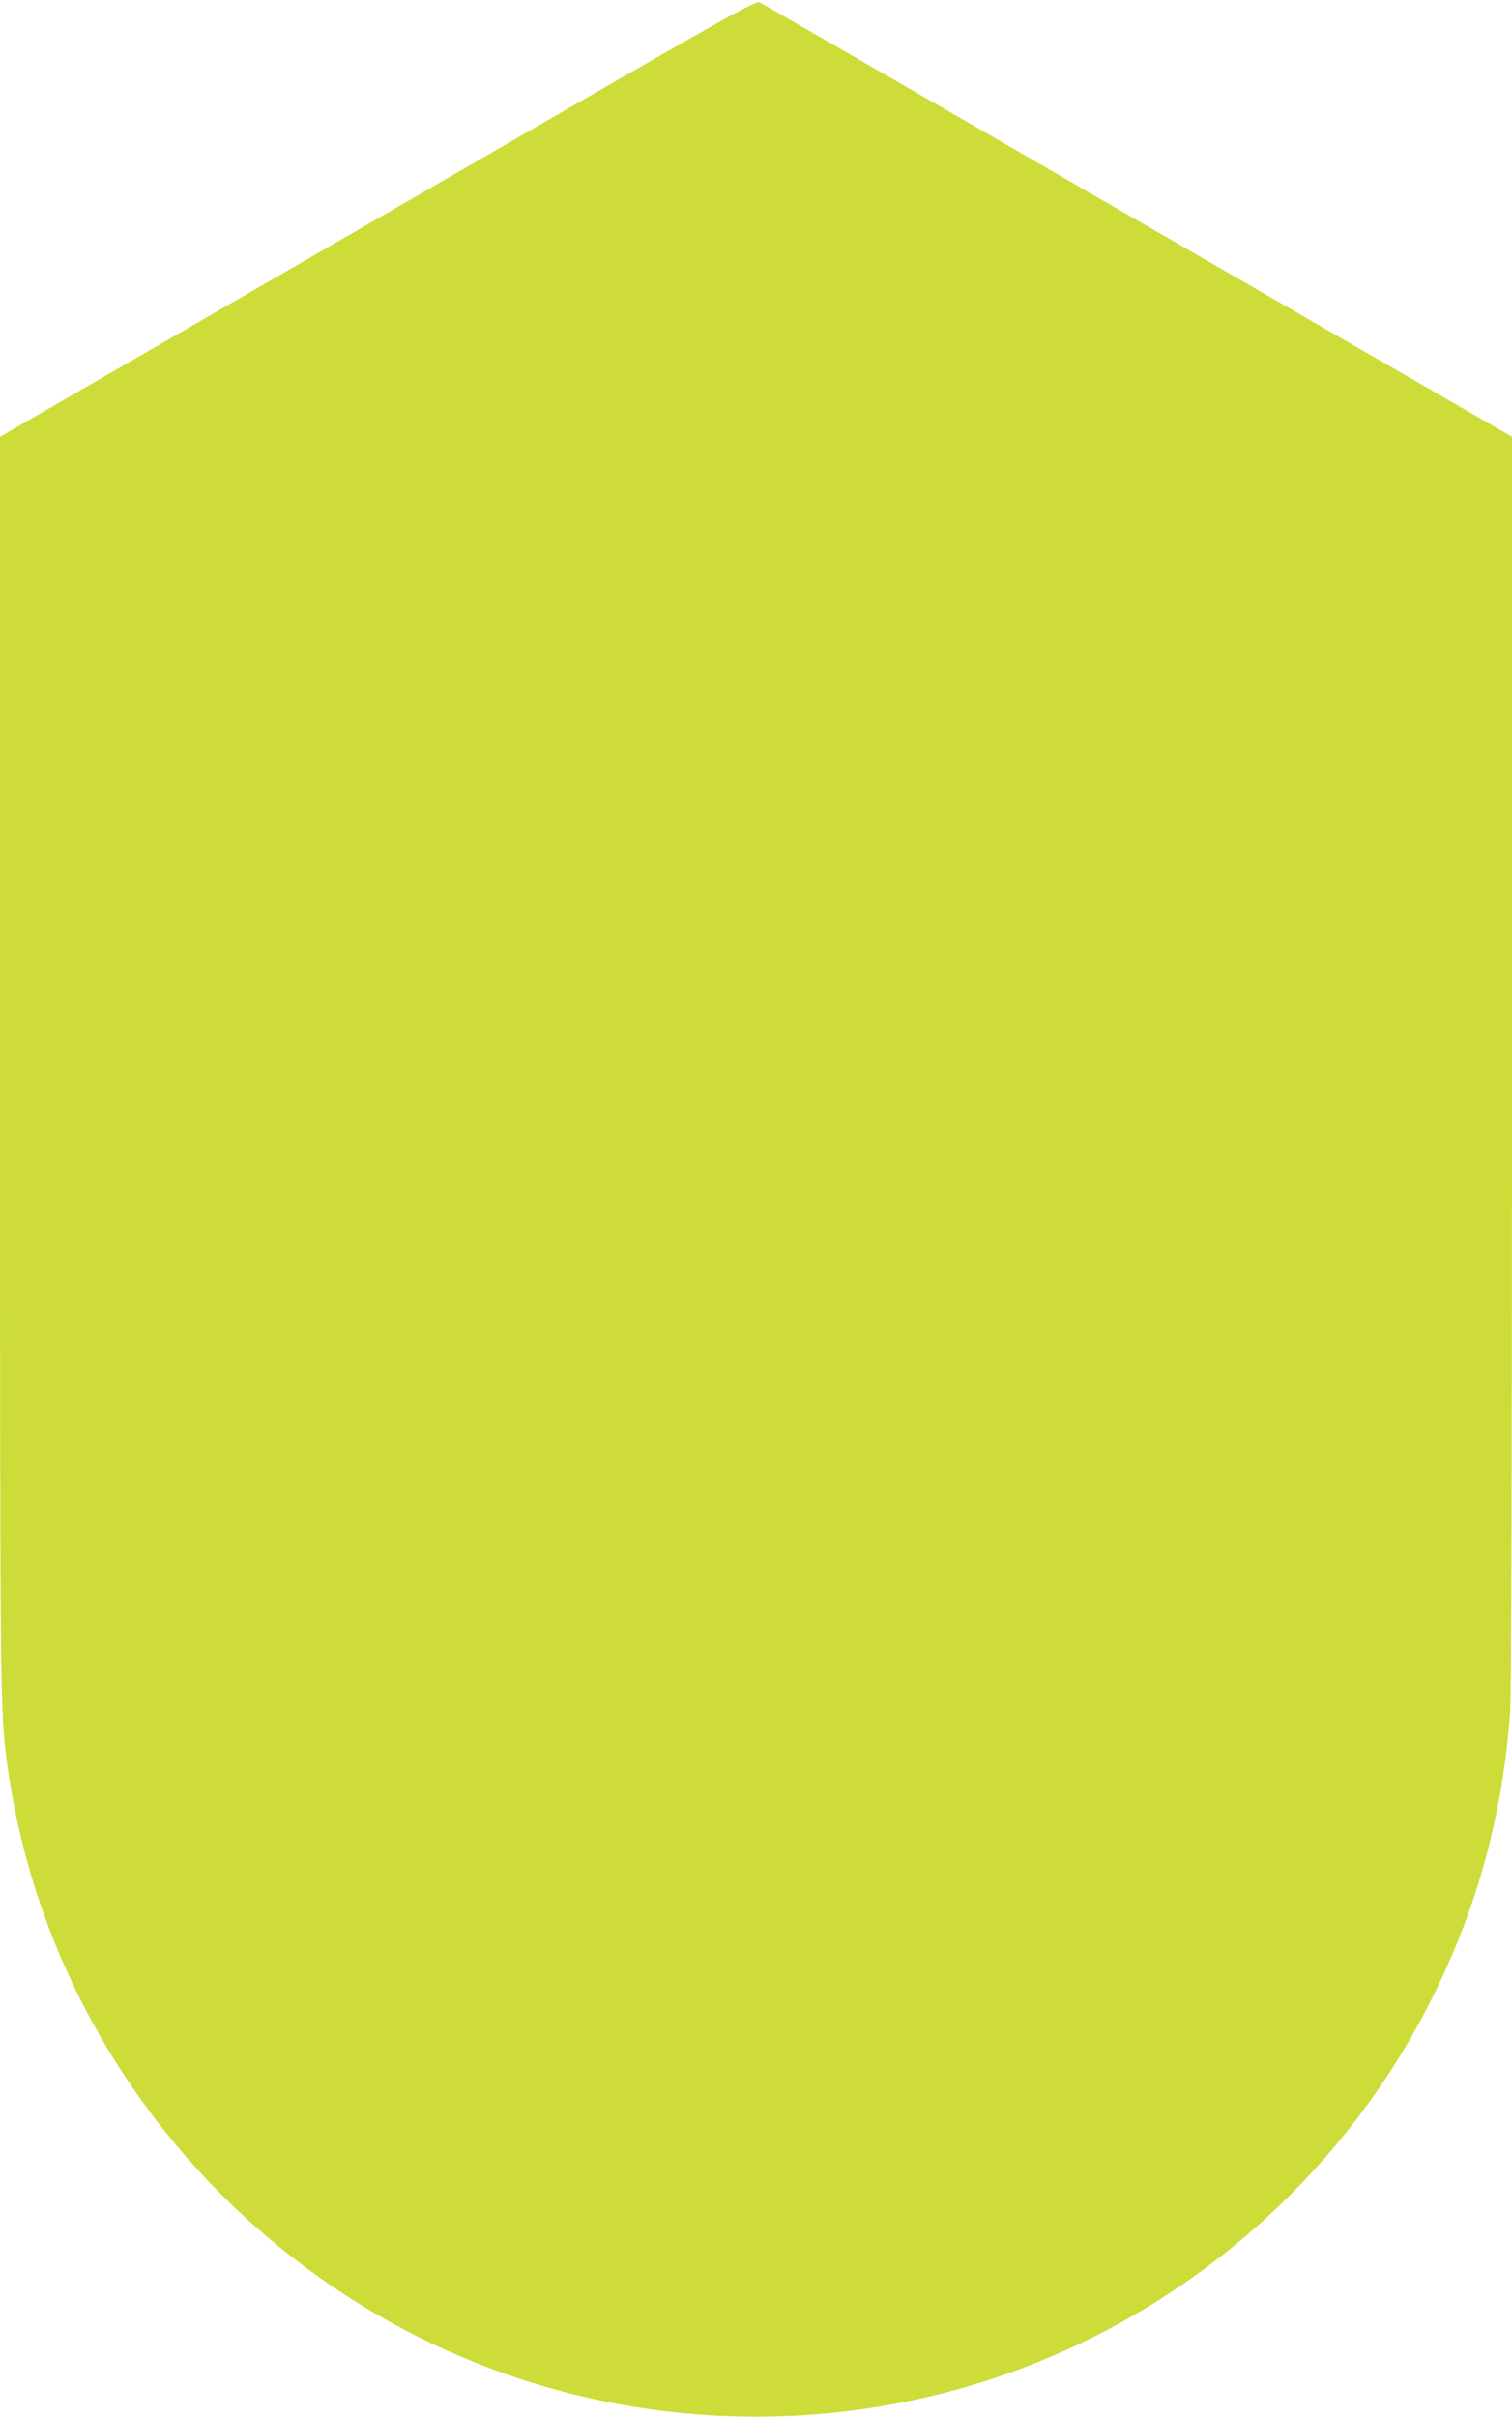
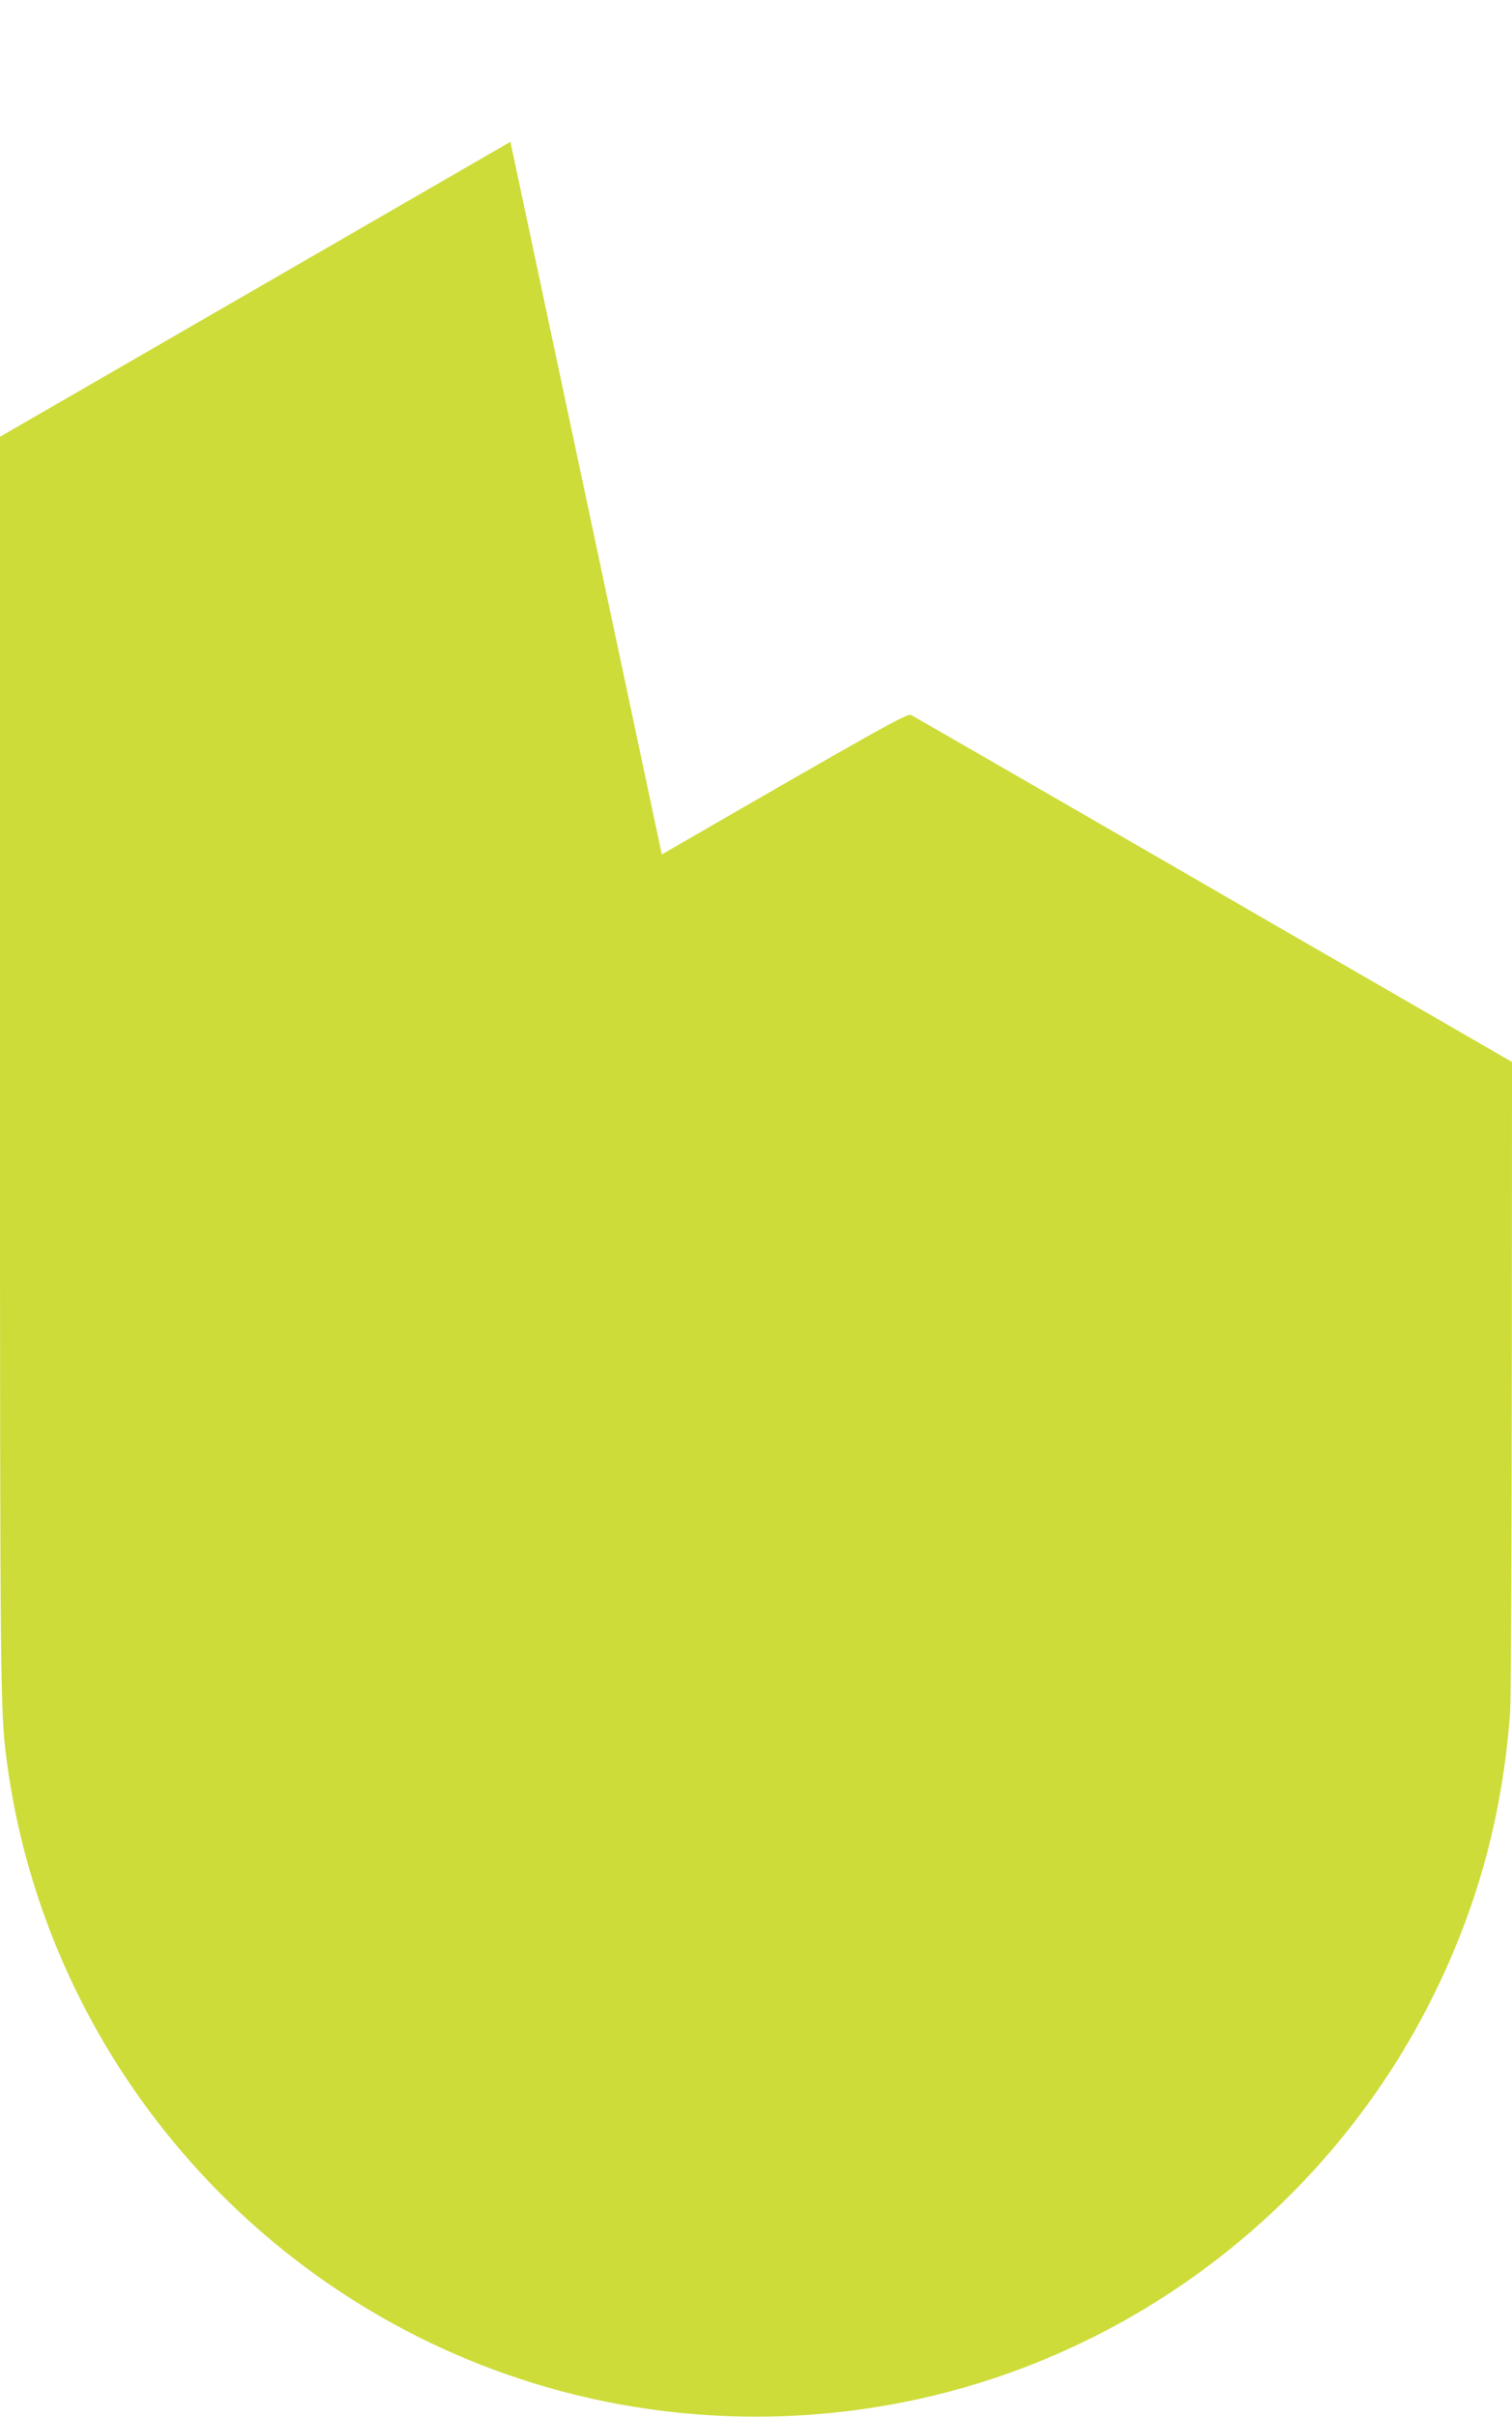
<svg xmlns="http://www.w3.org/2000/svg" version="1.0" width="801pt" height="1280pt" viewBox="0 0 801 1280" preserveAspectRatio="xMidYMid meet">
  <g transform="translate(0,1280) scale(0.1,-0.1)" fill="#cddc39" stroke="none">
-     <path d="M2704 12049 c-715 -413 -1615 -933 -2001 -1156 l-703 -406 0 -3317 c0 -3325 1 -3428 35 -3690 198 -1512 1257 -2792 2710 -3275 814 -271 1706 -271 2520 0 1018 339 1863 1077 2335 2040 232 473 360 951 400 1485 6 86 10 1328 10 3446 l0 3311 -802 463 c-442 255 -1014 586 -1273 735 -258 150 -789 456 -1180 682 -390 225 -720 415 -731 421 -19 10 -174 -77 -1320 -739z" />
+     <path d="M2704 12049 c-715 -413 -1615 -933 -2001 -1156 l-703 -406 0 -3317 c0 -3325 1 -3428 35 -3690 198 -1512 1257 -2792 2710 -3275 814 -271 1706 -271 2520 0 1018 339 1863 1077 2335 2040 232 473 360 951 400 1485 6 86 10 1328 10 3446 c-442 255 -1014 586 -1273 735 -258 150 -789 456 -1180 682 -390 225 -720 415 -731 421 -19 10 -174 -77 -1320 -739z" />
  </g>
</svg>